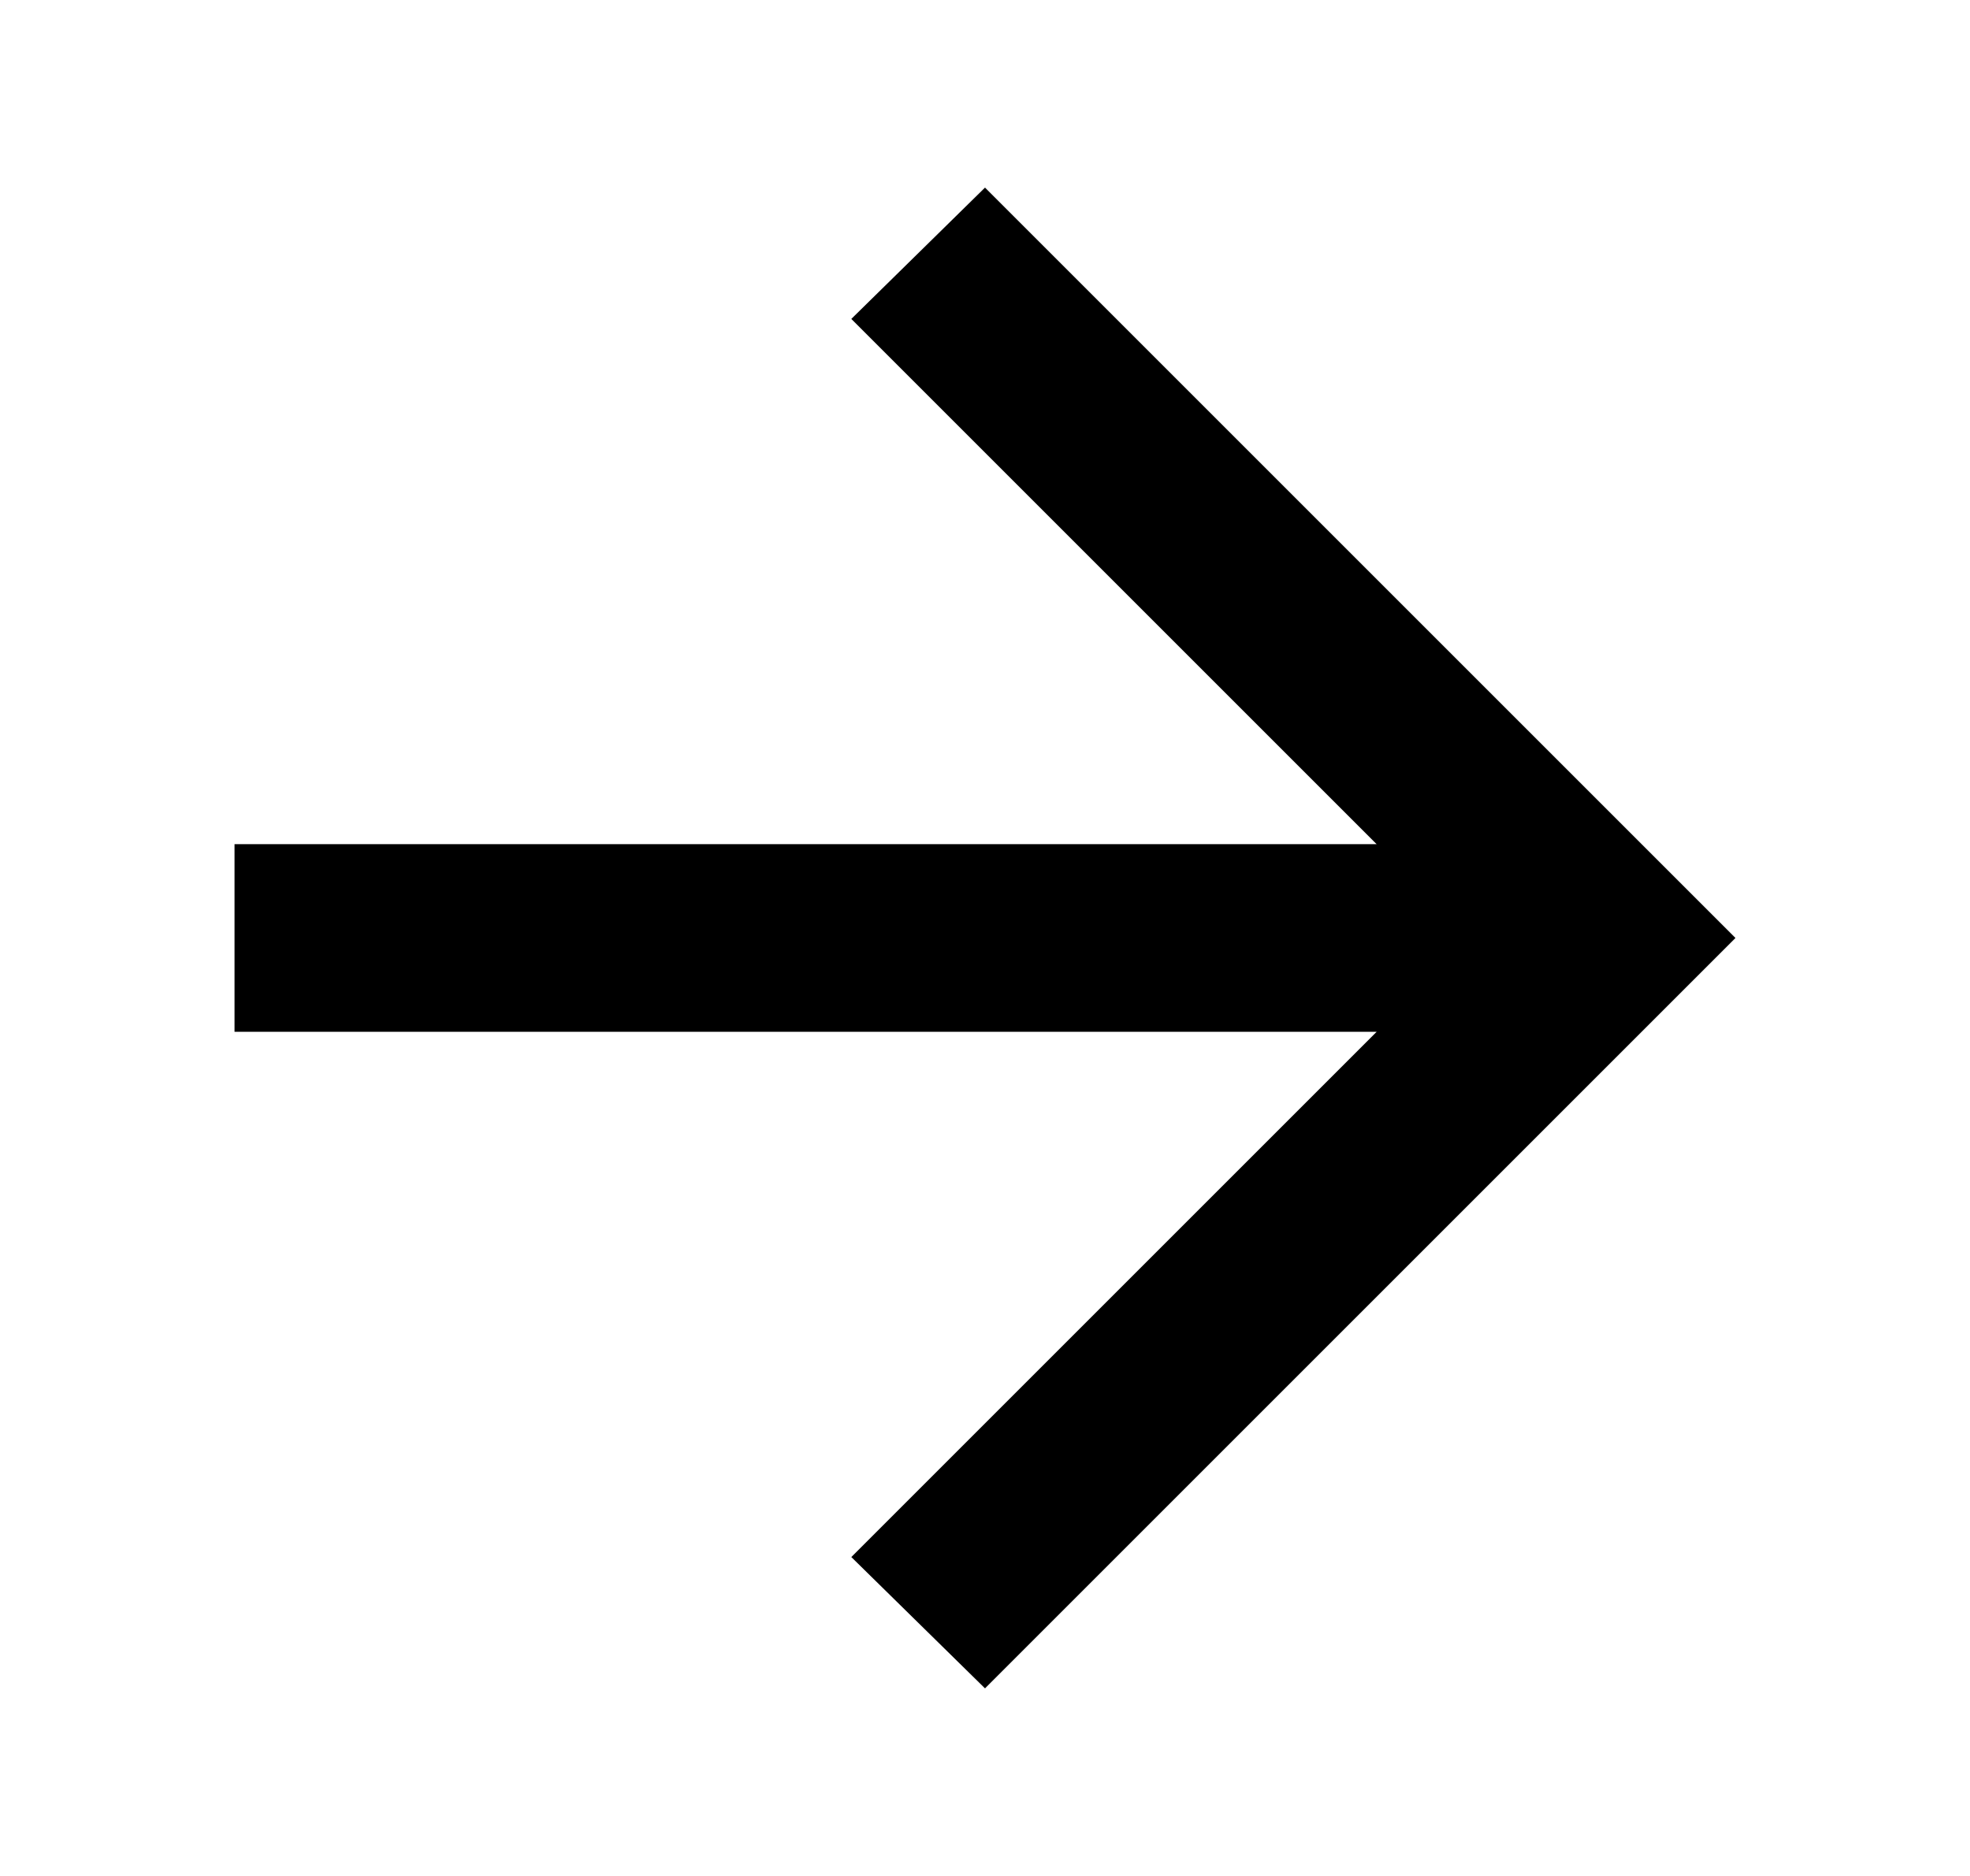
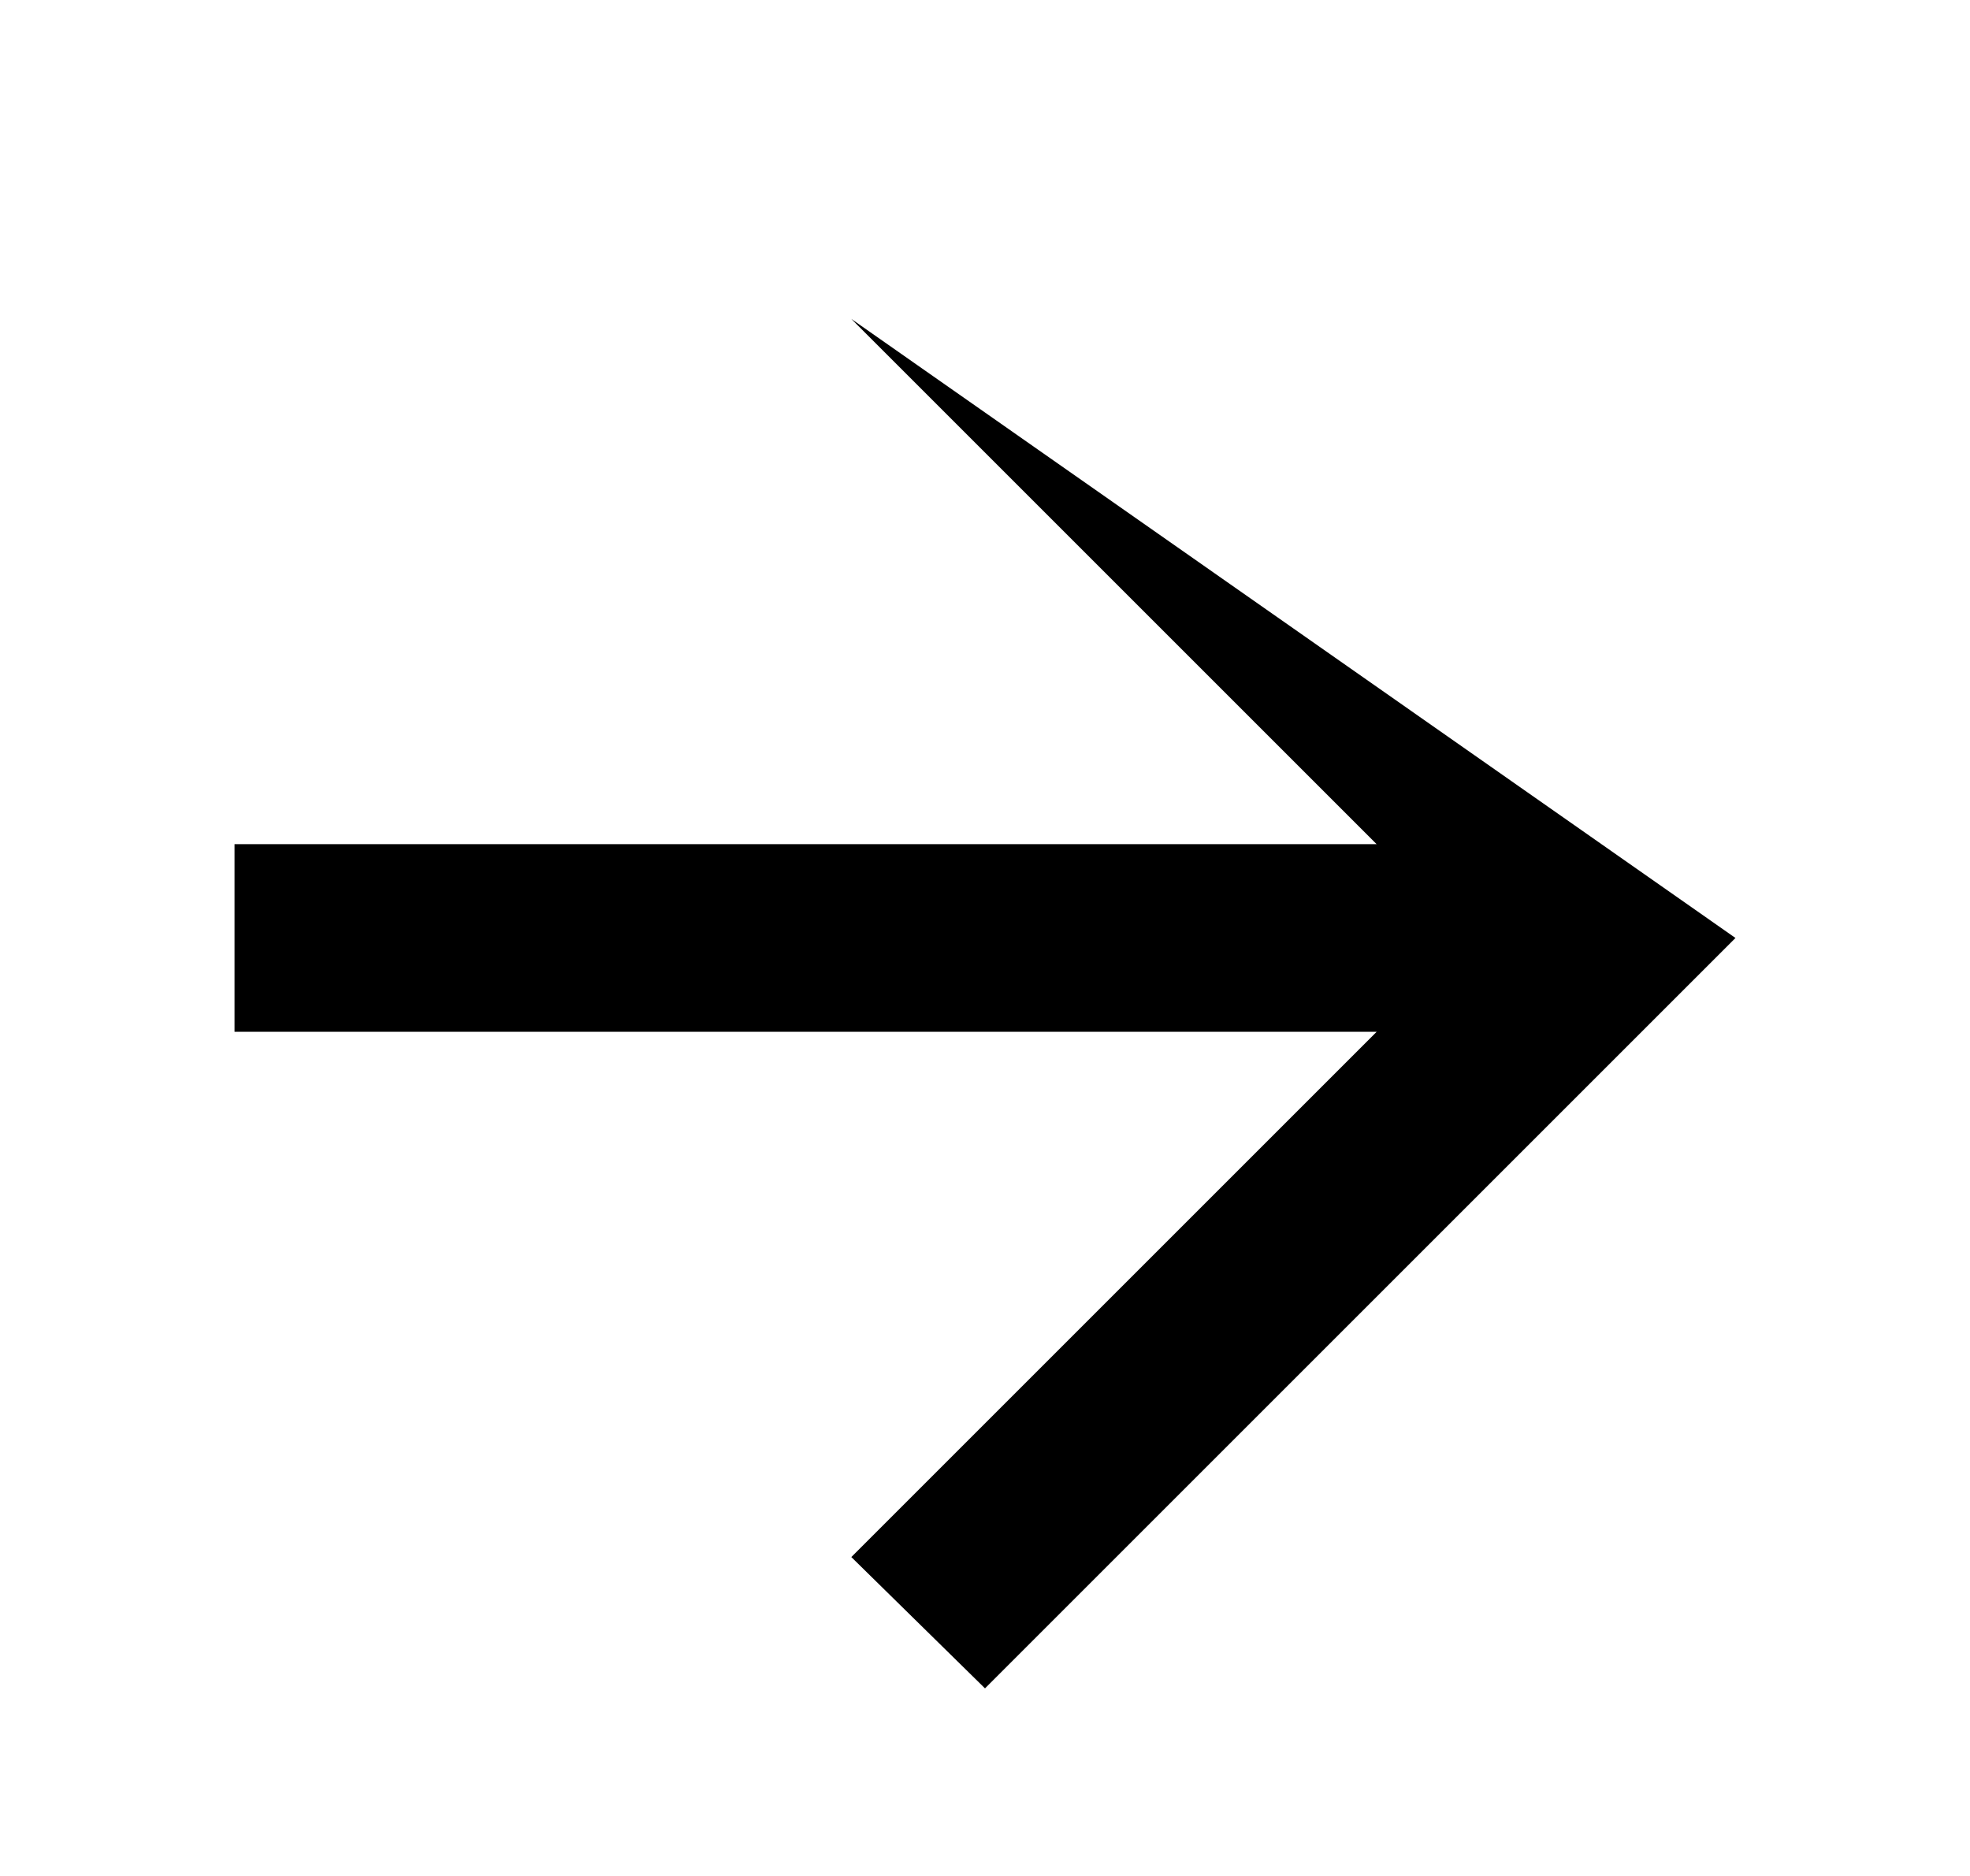
<svg xmlns="http://www.w3.org/2000/svg" width="21" height="20" viewBox="0 0 21 20" fill="none">
  <g id="ic_arrow_forword">
-     <path id="Vector" d="M14.675 11H2.5V9H14.675L9.075 3.4L10.5 2L18.5 10L10.5 18L9.075 16.6L14.675 11Z" fill="black" />
+     <path id="Vector" d="M14.675 11H2.5V9H14.675L9.075 3.4L18.5 10L10.5 18L9.075 16.6L14.675 11Z" fill="black" />
  </g>
</svg>